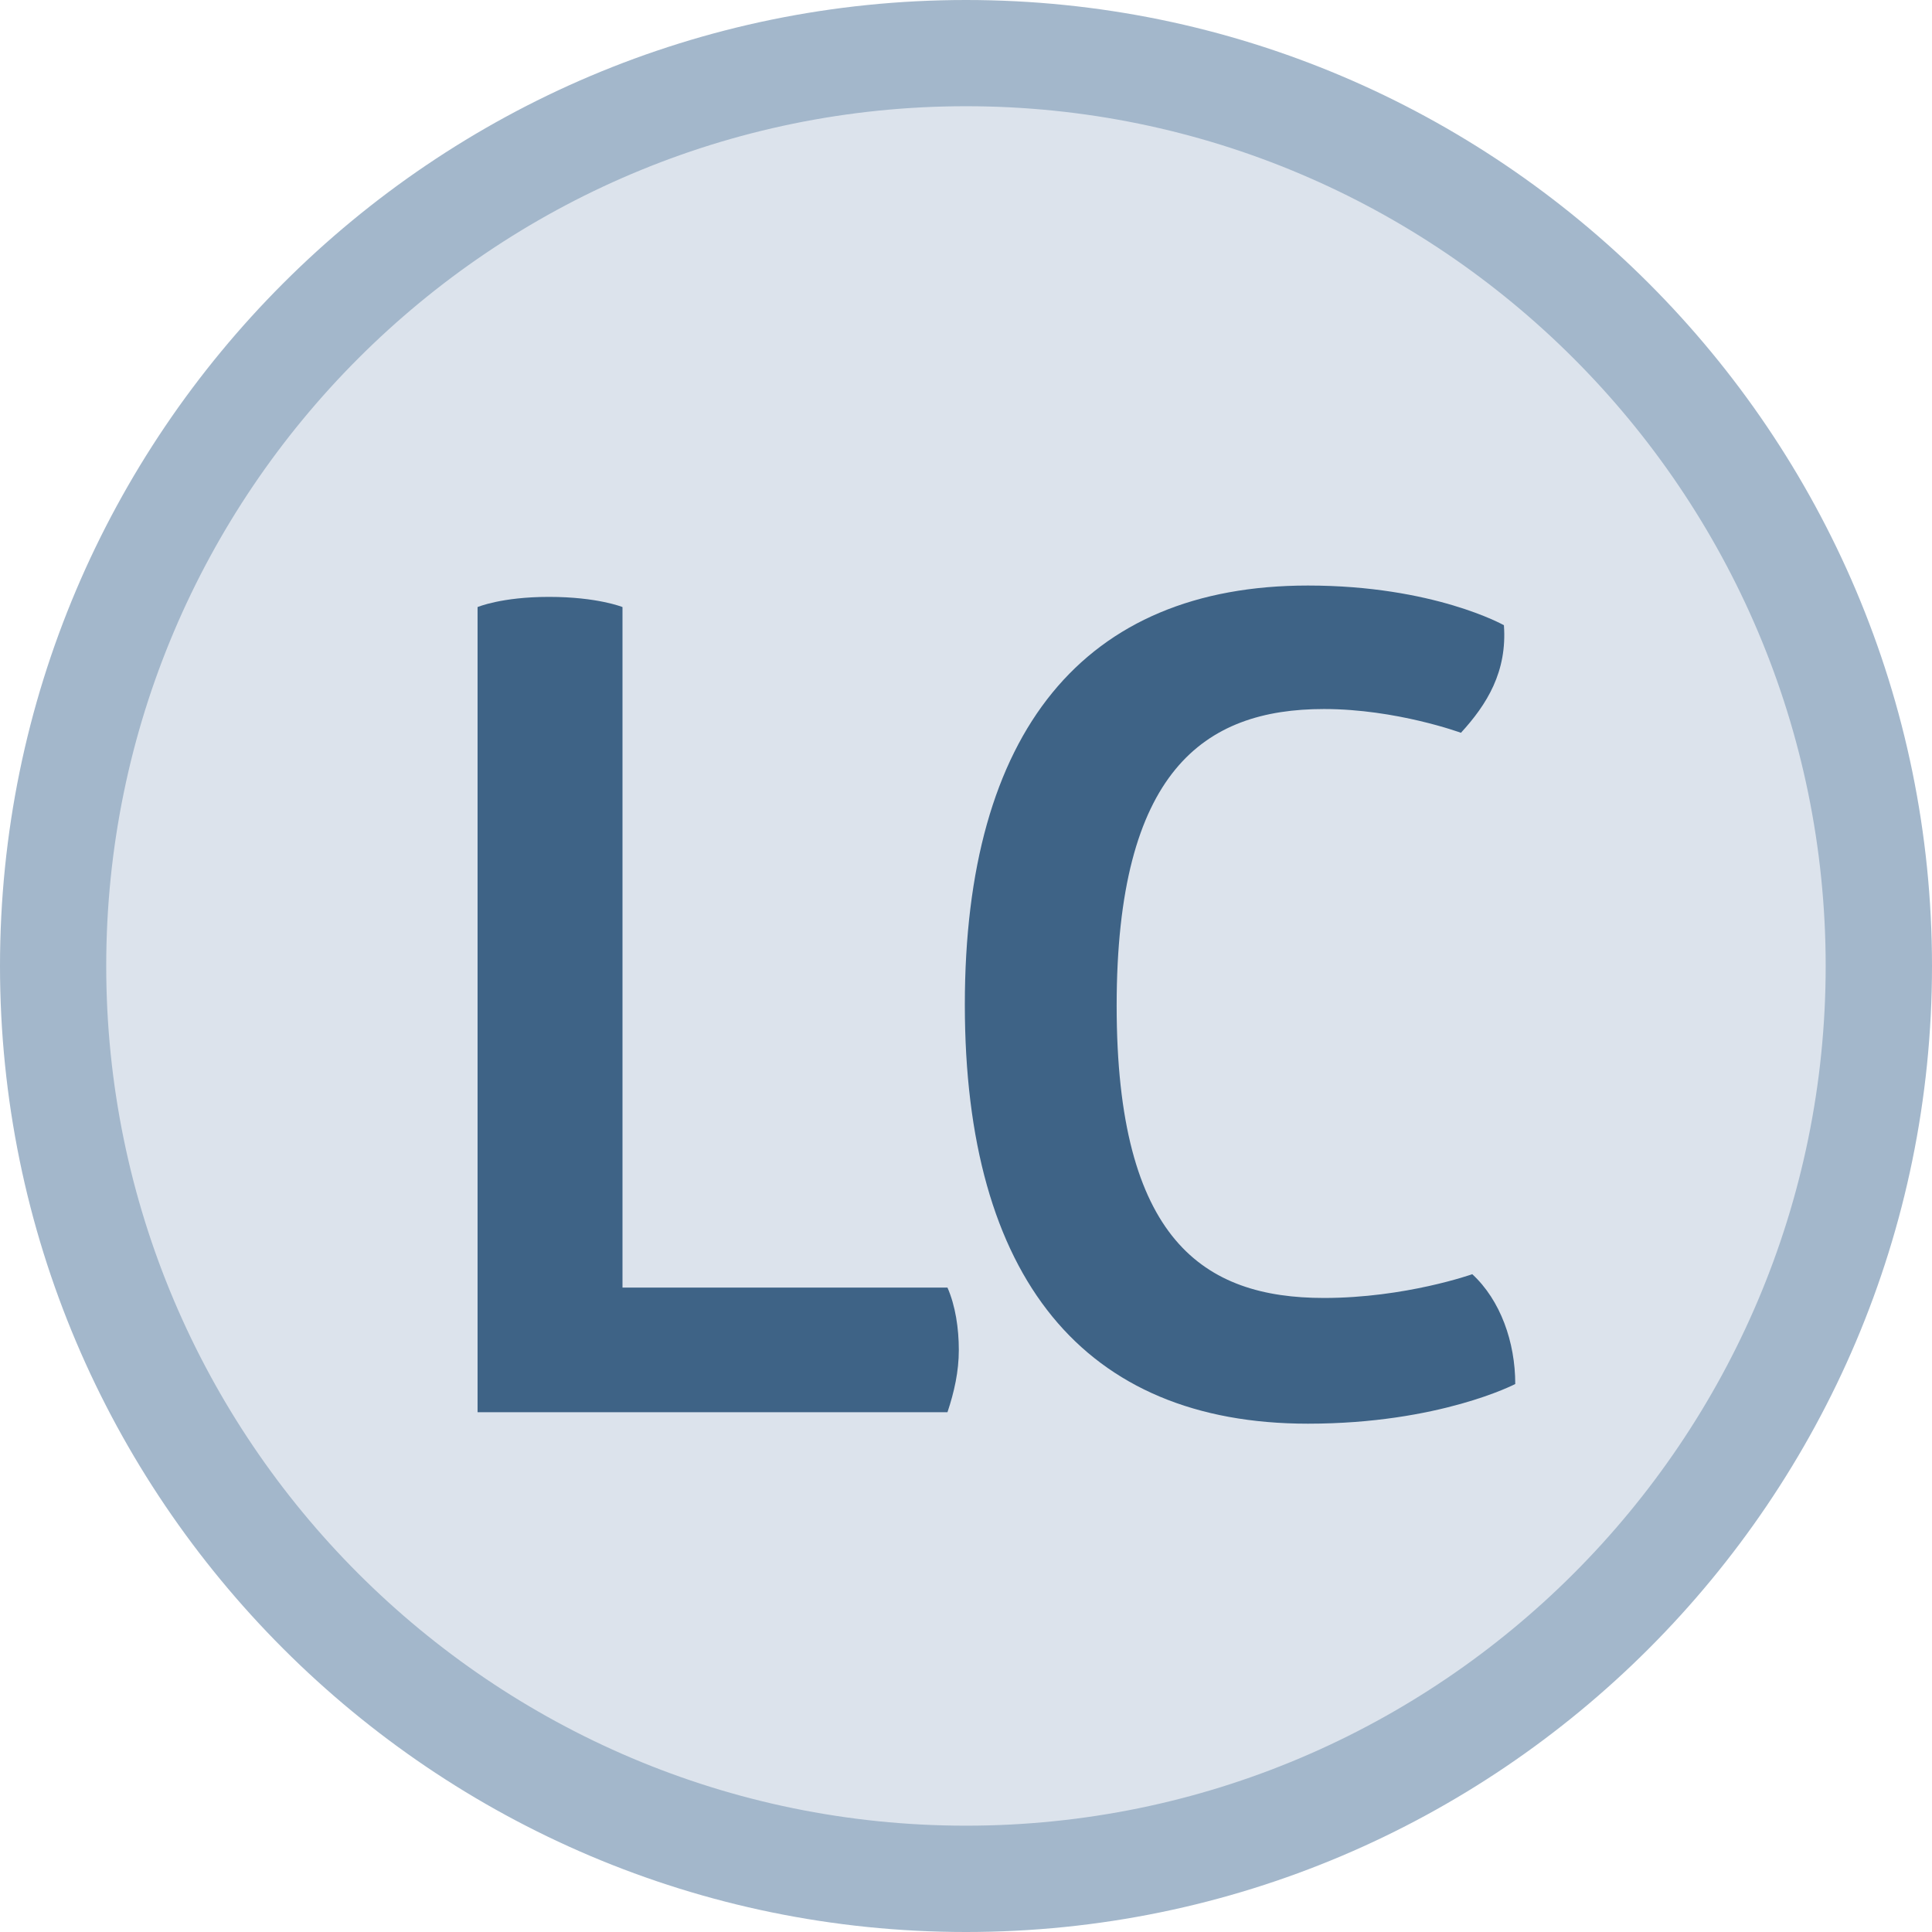
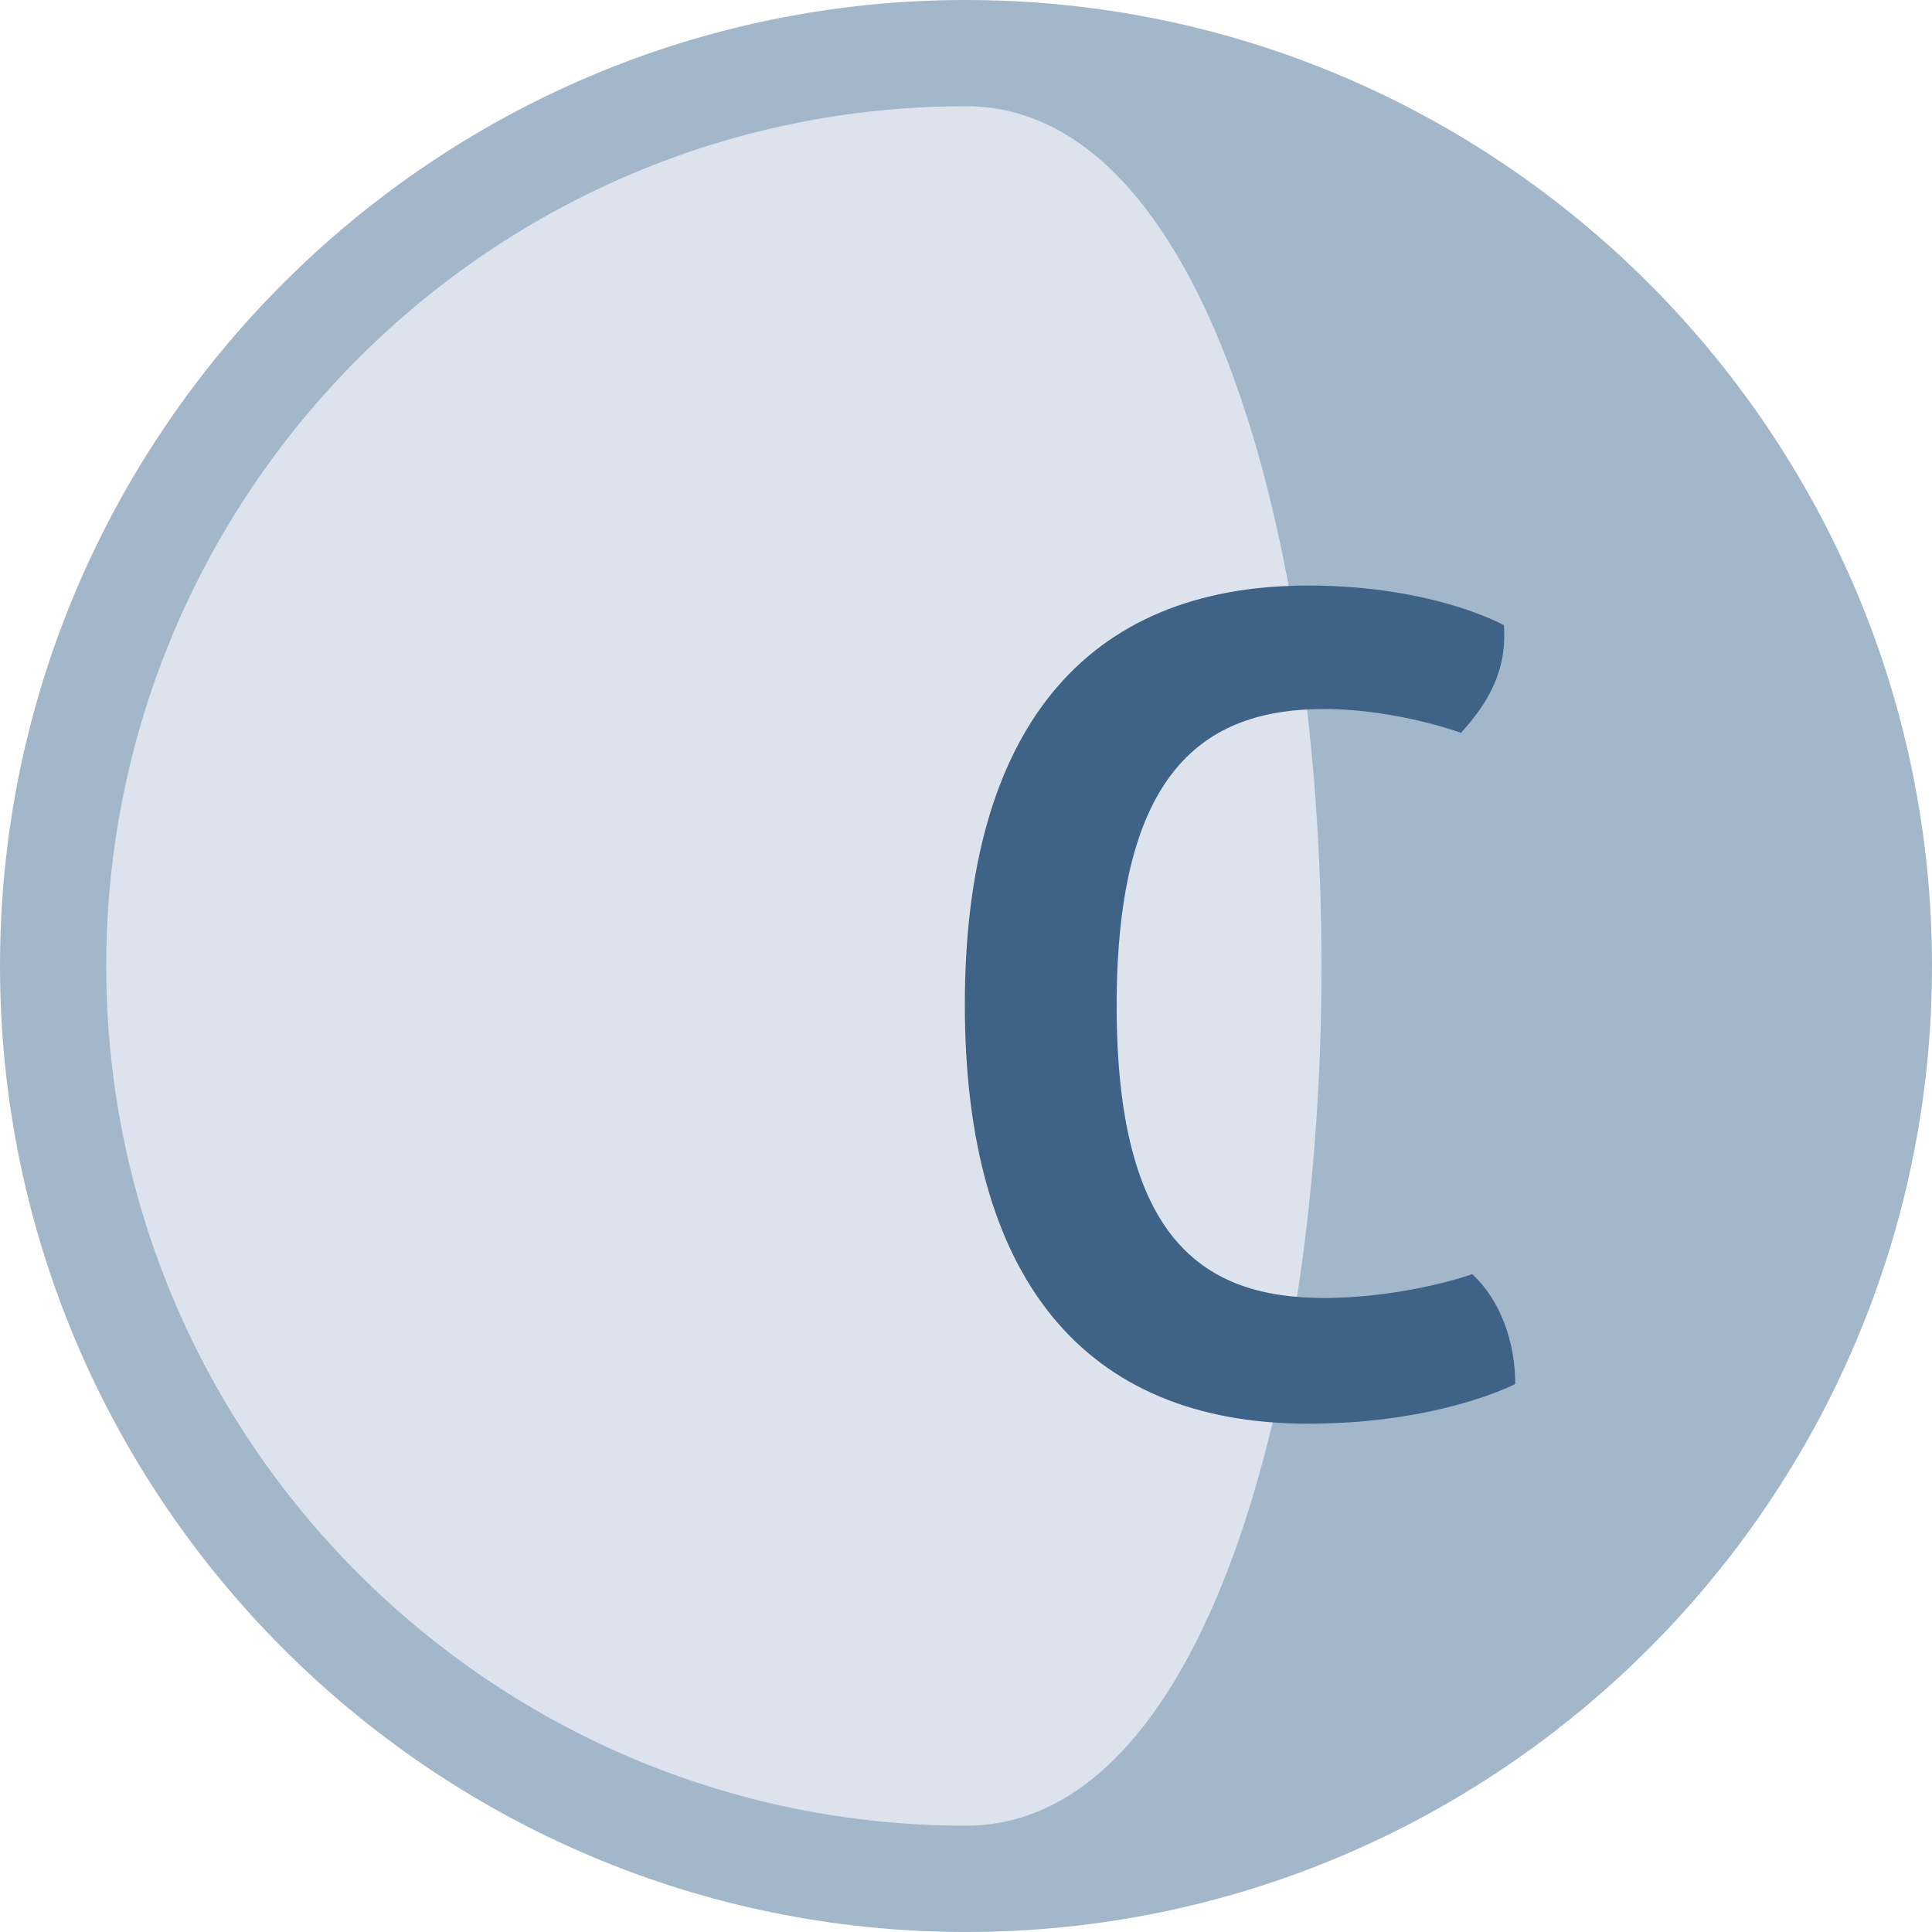
<svg xmlns="http://www.w3.org/2000/svg" version="1.1" x="0px" y="0px" viewBox="0 0 19.916 19.916" style="enable-background:new 0 0 19.916 19.916;" xml:space="preserve">
  <g id="LC_x5F_Icon">
    <g>
      <g>
        <path style="fill:#DCE3EC;" d="M9.958,19.368c-5.189,0-9.41-4.221-9.41-9.41s4.221-9.41,9.41-9.41s9.41,4.221,9.41,9.41     S15.146,19.368,9.958,19.368z" />
-         <path style="fill:#A3B7CB;" d="M9.958,19.916C4.467,19.916,0,15.448,0,9.958C0,4.467,4.467,0,9.958,0     c5.49,0,9.958,4.467,9.958,9.958C19.916,15.448,15.448,19.916,9.958,19.916z M9.958,1.095c-4.887,0-8.863,3.976-8.863,8.863     s3.976,8.862,8.863,8.862s8.862-3.976,8.862-8.862S14.844,1.095,9.958,1.095z" />
+         <path style="fill:#A3B7CB;" d="M9.958,19.916C4.467,19.916,0,15.448,0,9.958C0,4.467,4.467,0,9.958,0     c5.49,0,9.958,4.467,9.958,9.958C19.916,15.448,15.448,19.916,9.958,19.916z M9.958,1.095c-4.887,0-8.863,3.976-8.863,8.863     s3.976,8.862,8.863,8.862S14.844,1.095,9.958,1.095z" />
      </g>
      <g>
        <g>
-           <path style="fill:#3E6386;" d="M4.923,6.258c0,0,0.245-0.105,0.736-0.105c0.501,0,0.758,0.105,0.758,0.105v7.015h3.35      c0.082,0.187,0.117,0.42,0.117,0.643c0,0.222-0.047,0.432-0.117,0.642H4.923V6.258z" />
-         </g>
+           </g>
        <g>
          <path style="fill:#3E6386;" d="M13.483,6.036c1.296,0,2.02,0.409,2.02,0.409c0.035,0.479-0.175,0.817-0.443,1.109      c0,0-0.665-0.245-1.412-0.245c-1.237,0-2.137,0.642-2.137,3.059c0,2.416,0.899,3.012,2.137,3.012      c0.84,0,1.529-0.245,1.529-0.245c0.291,0.269,0.443,0.7,0.443,1.132c0,0-0.782,0.409-2.137,0.409      c-2.312,0-3.537-1.506-3.537-4.319S11.171,6.036,13.483,6.036z" />
        </g>
      </g>
    </g>
  </g>
  <g id="Layer_1">
</g>
</svg>